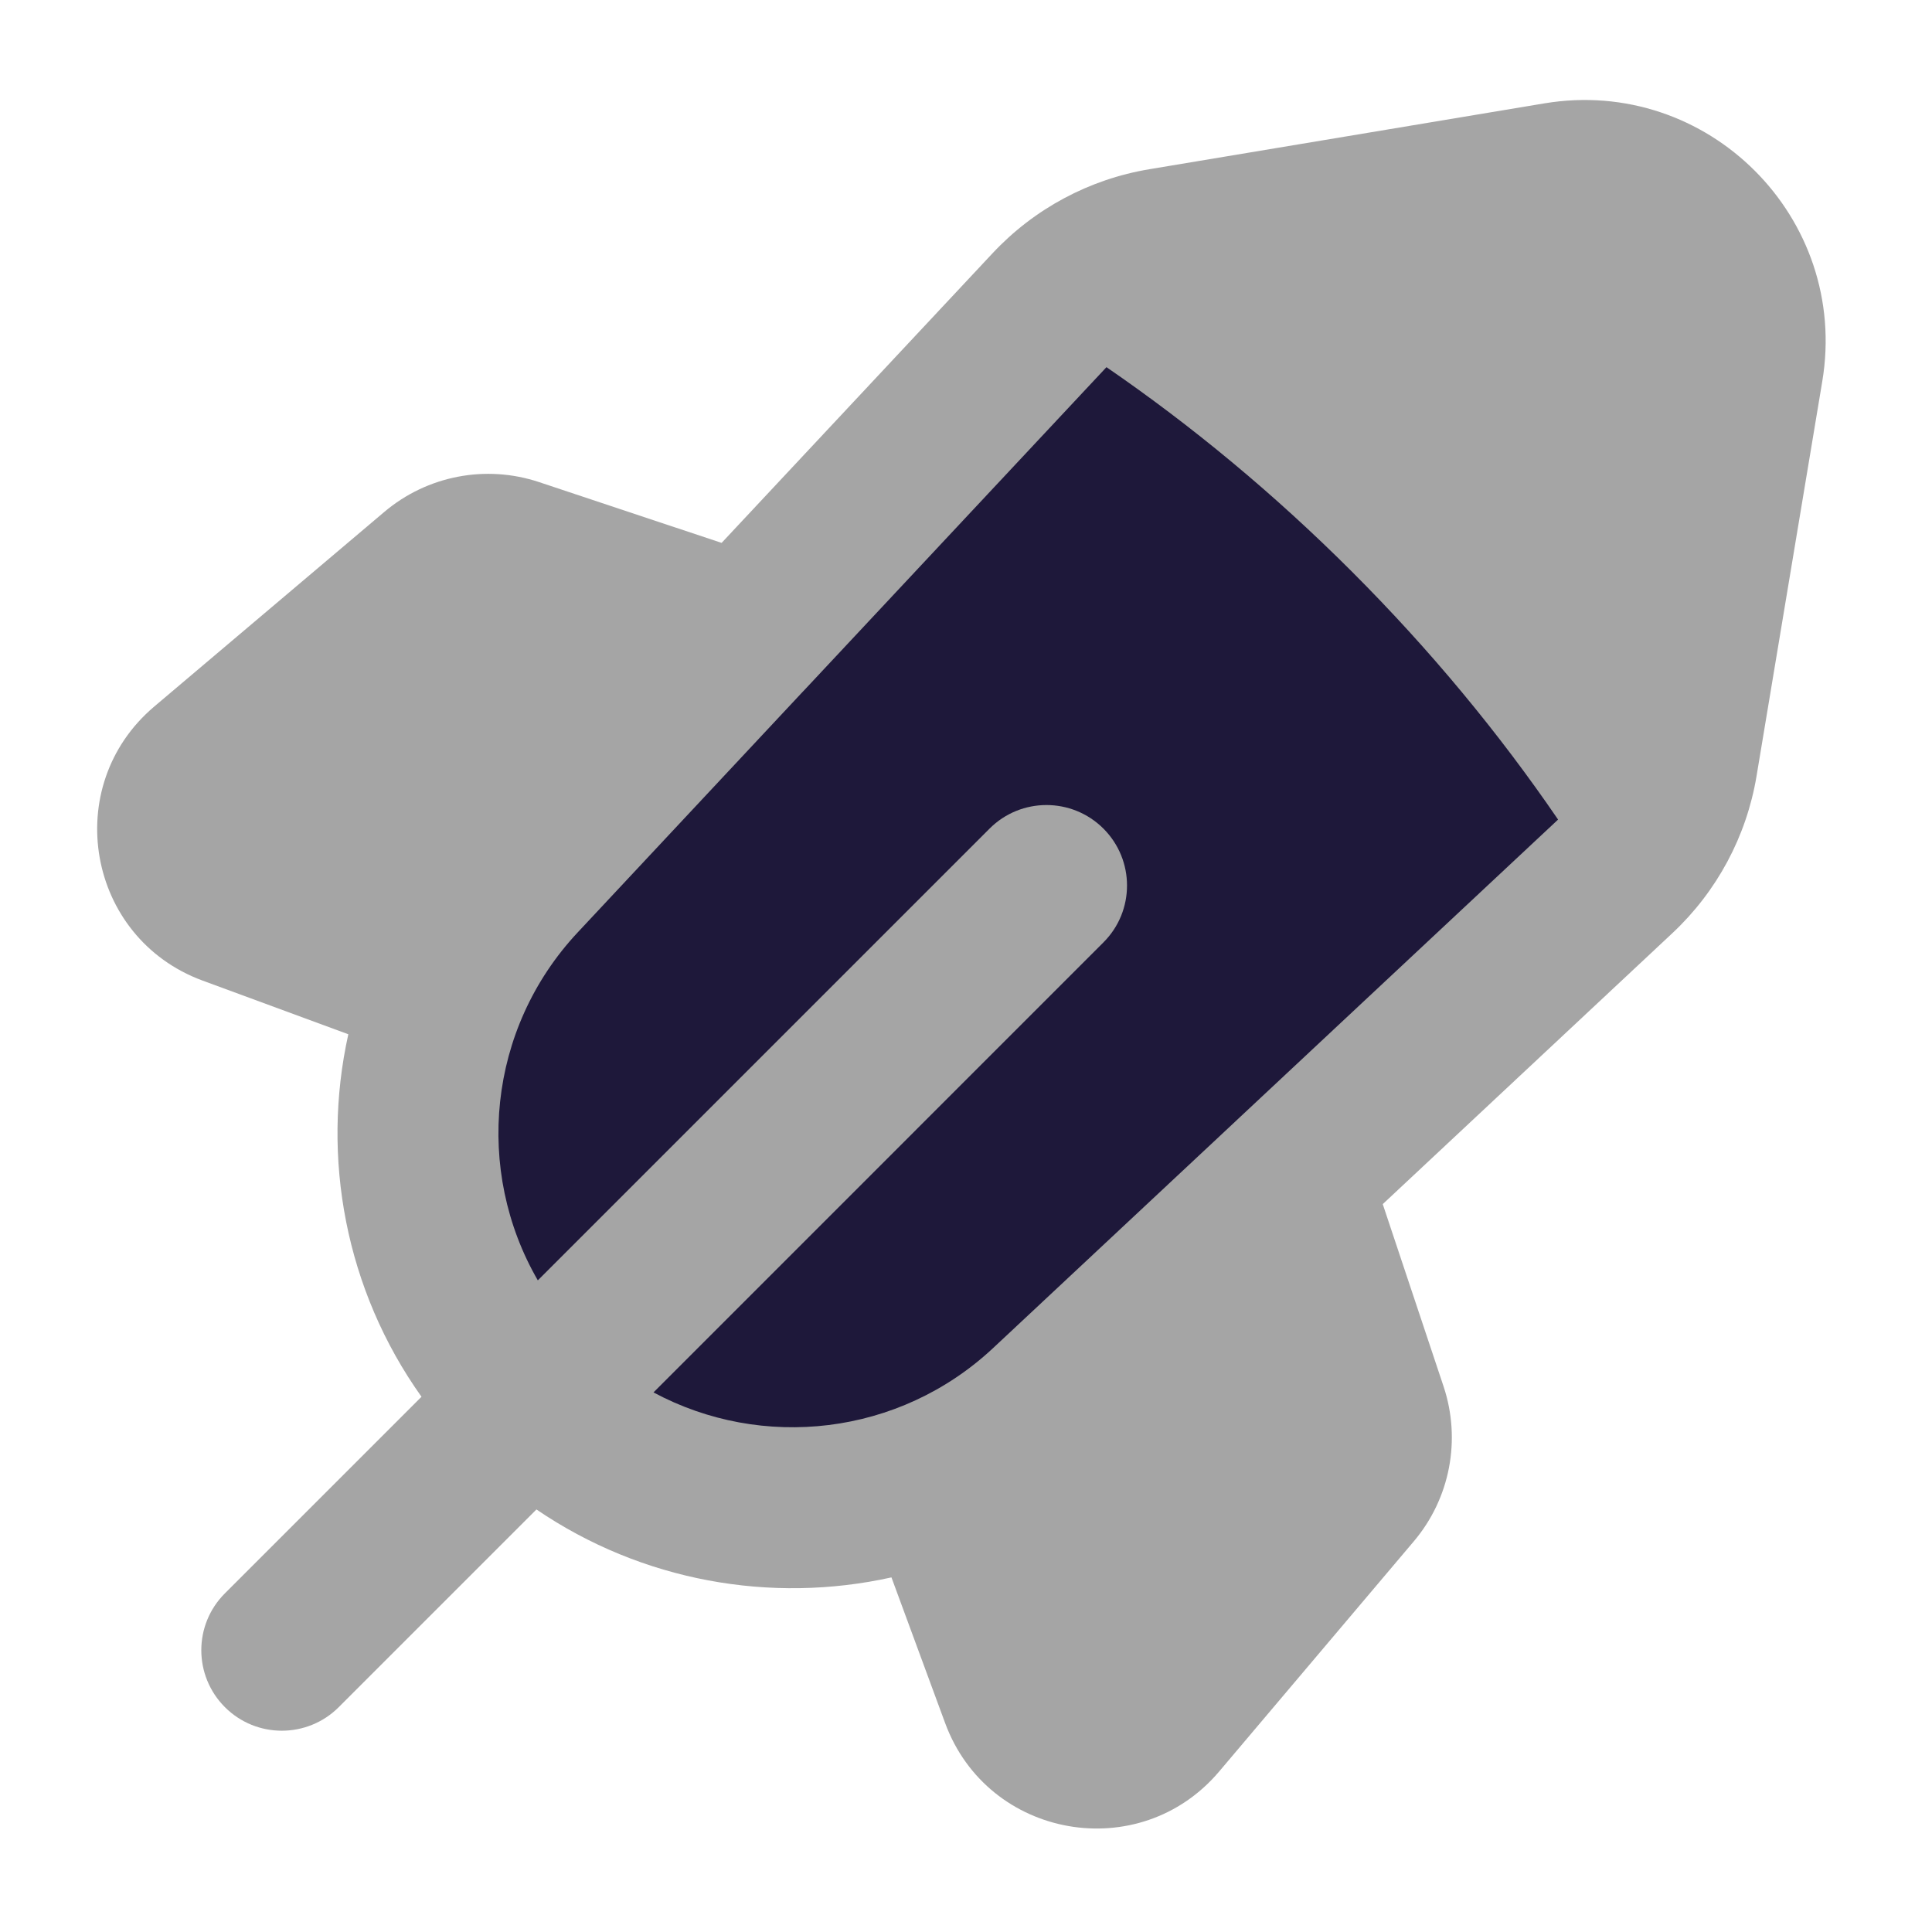
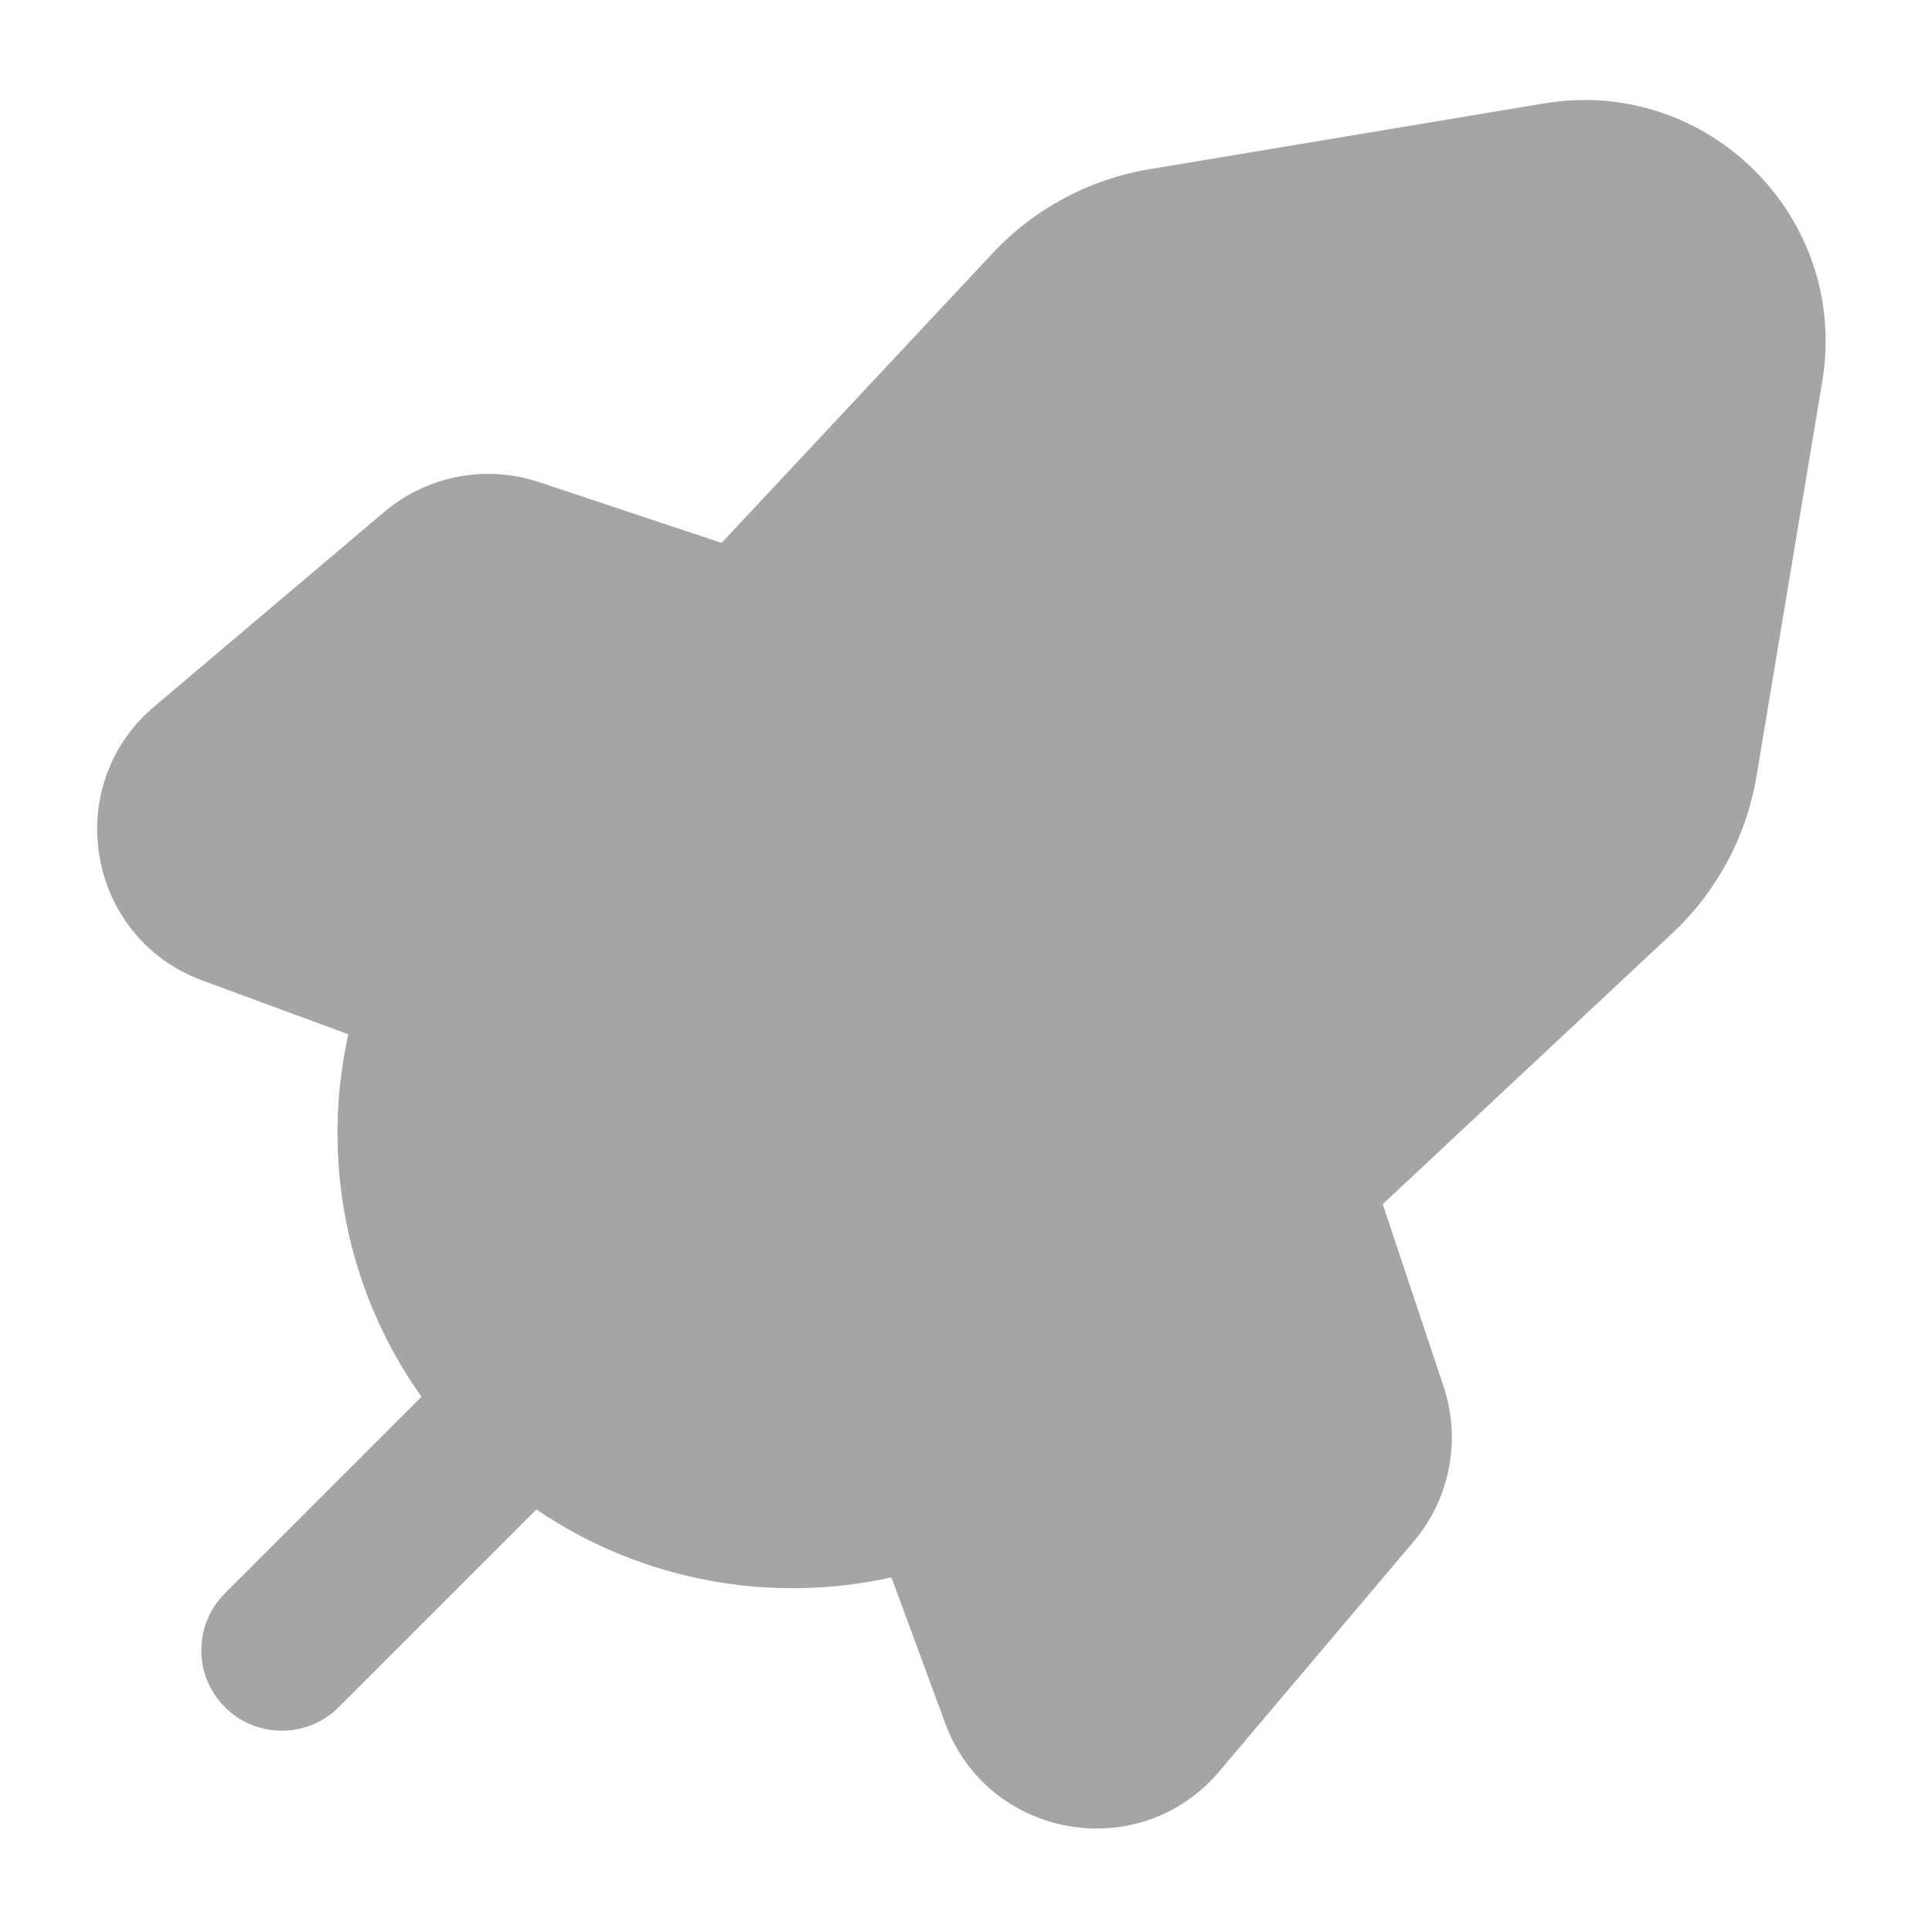
<svg xmlns="http://www.w3.org/2000/svg" id="brand-ico-rocket2-original" viewBox="0 0 24 24" width="24" height="24">
  <path fill-rule="evenodd" clip-rule="evenodd" d="M20.776 11.591L17.177 14.958L17.933 17.224C18.153 17.886 18.013 18.616 17.562 19.148L15.145 22.006C14.155 23.176 12.271 22.843 11.741 21.405L11.074 19.595C9.577 19.927 7.973 19.643 6.664 18.751L4.208 21.207C3.817 21.597 3.184 21.597 2.794 21.207C2.403 20.816 2.403 20.183 2.794 19.793L5.236 17.351C4.292 16.025 3.987 14.381 4.327 12.848L2.516 12.181C1.078 11.651 0.746 9.767 1.916 8.777L4.773 6.36C5.306 5.909 6.035 5.768 6.697 5.989L8.964 6.744L12.33 3.146C12.847 2.593 13.532 2.226 14.279 2.102L19.185 1.284C21.216 0.946 22.976 2.706 22.637 4.737L21.82 9.643C21.695 10.39 21.328 11.074 20.776 11.591Z" fill="#A5A5A5" />
-   <path fill-rule="evenodd" clip-rule="evenodd" d="M16.794 7.101C17.766 8.073 18.621 9.107 19.355 10.181L15.359 13.919C15.348 13.93 15.336 13.94 15.325 13.951L12.339 16.744C11.168 17.84 9.463 18.019 8.118 17.297L13.707 11.707C14.098 11.317 14.098 10.684 13.707 10.293C13.316 9.903 12.683 9.903 12.293 10.293L6.681 15.905C5.894 14.545 6.054 12.782 7.177 11.582L9.973 8.592C9.982 8.584 9.99 8.575 9.998 8.566L13.745 4.561C14.807 5.29 15.831 6.138 16.794 7.101Z" fill="#1E183A" />
</svg>